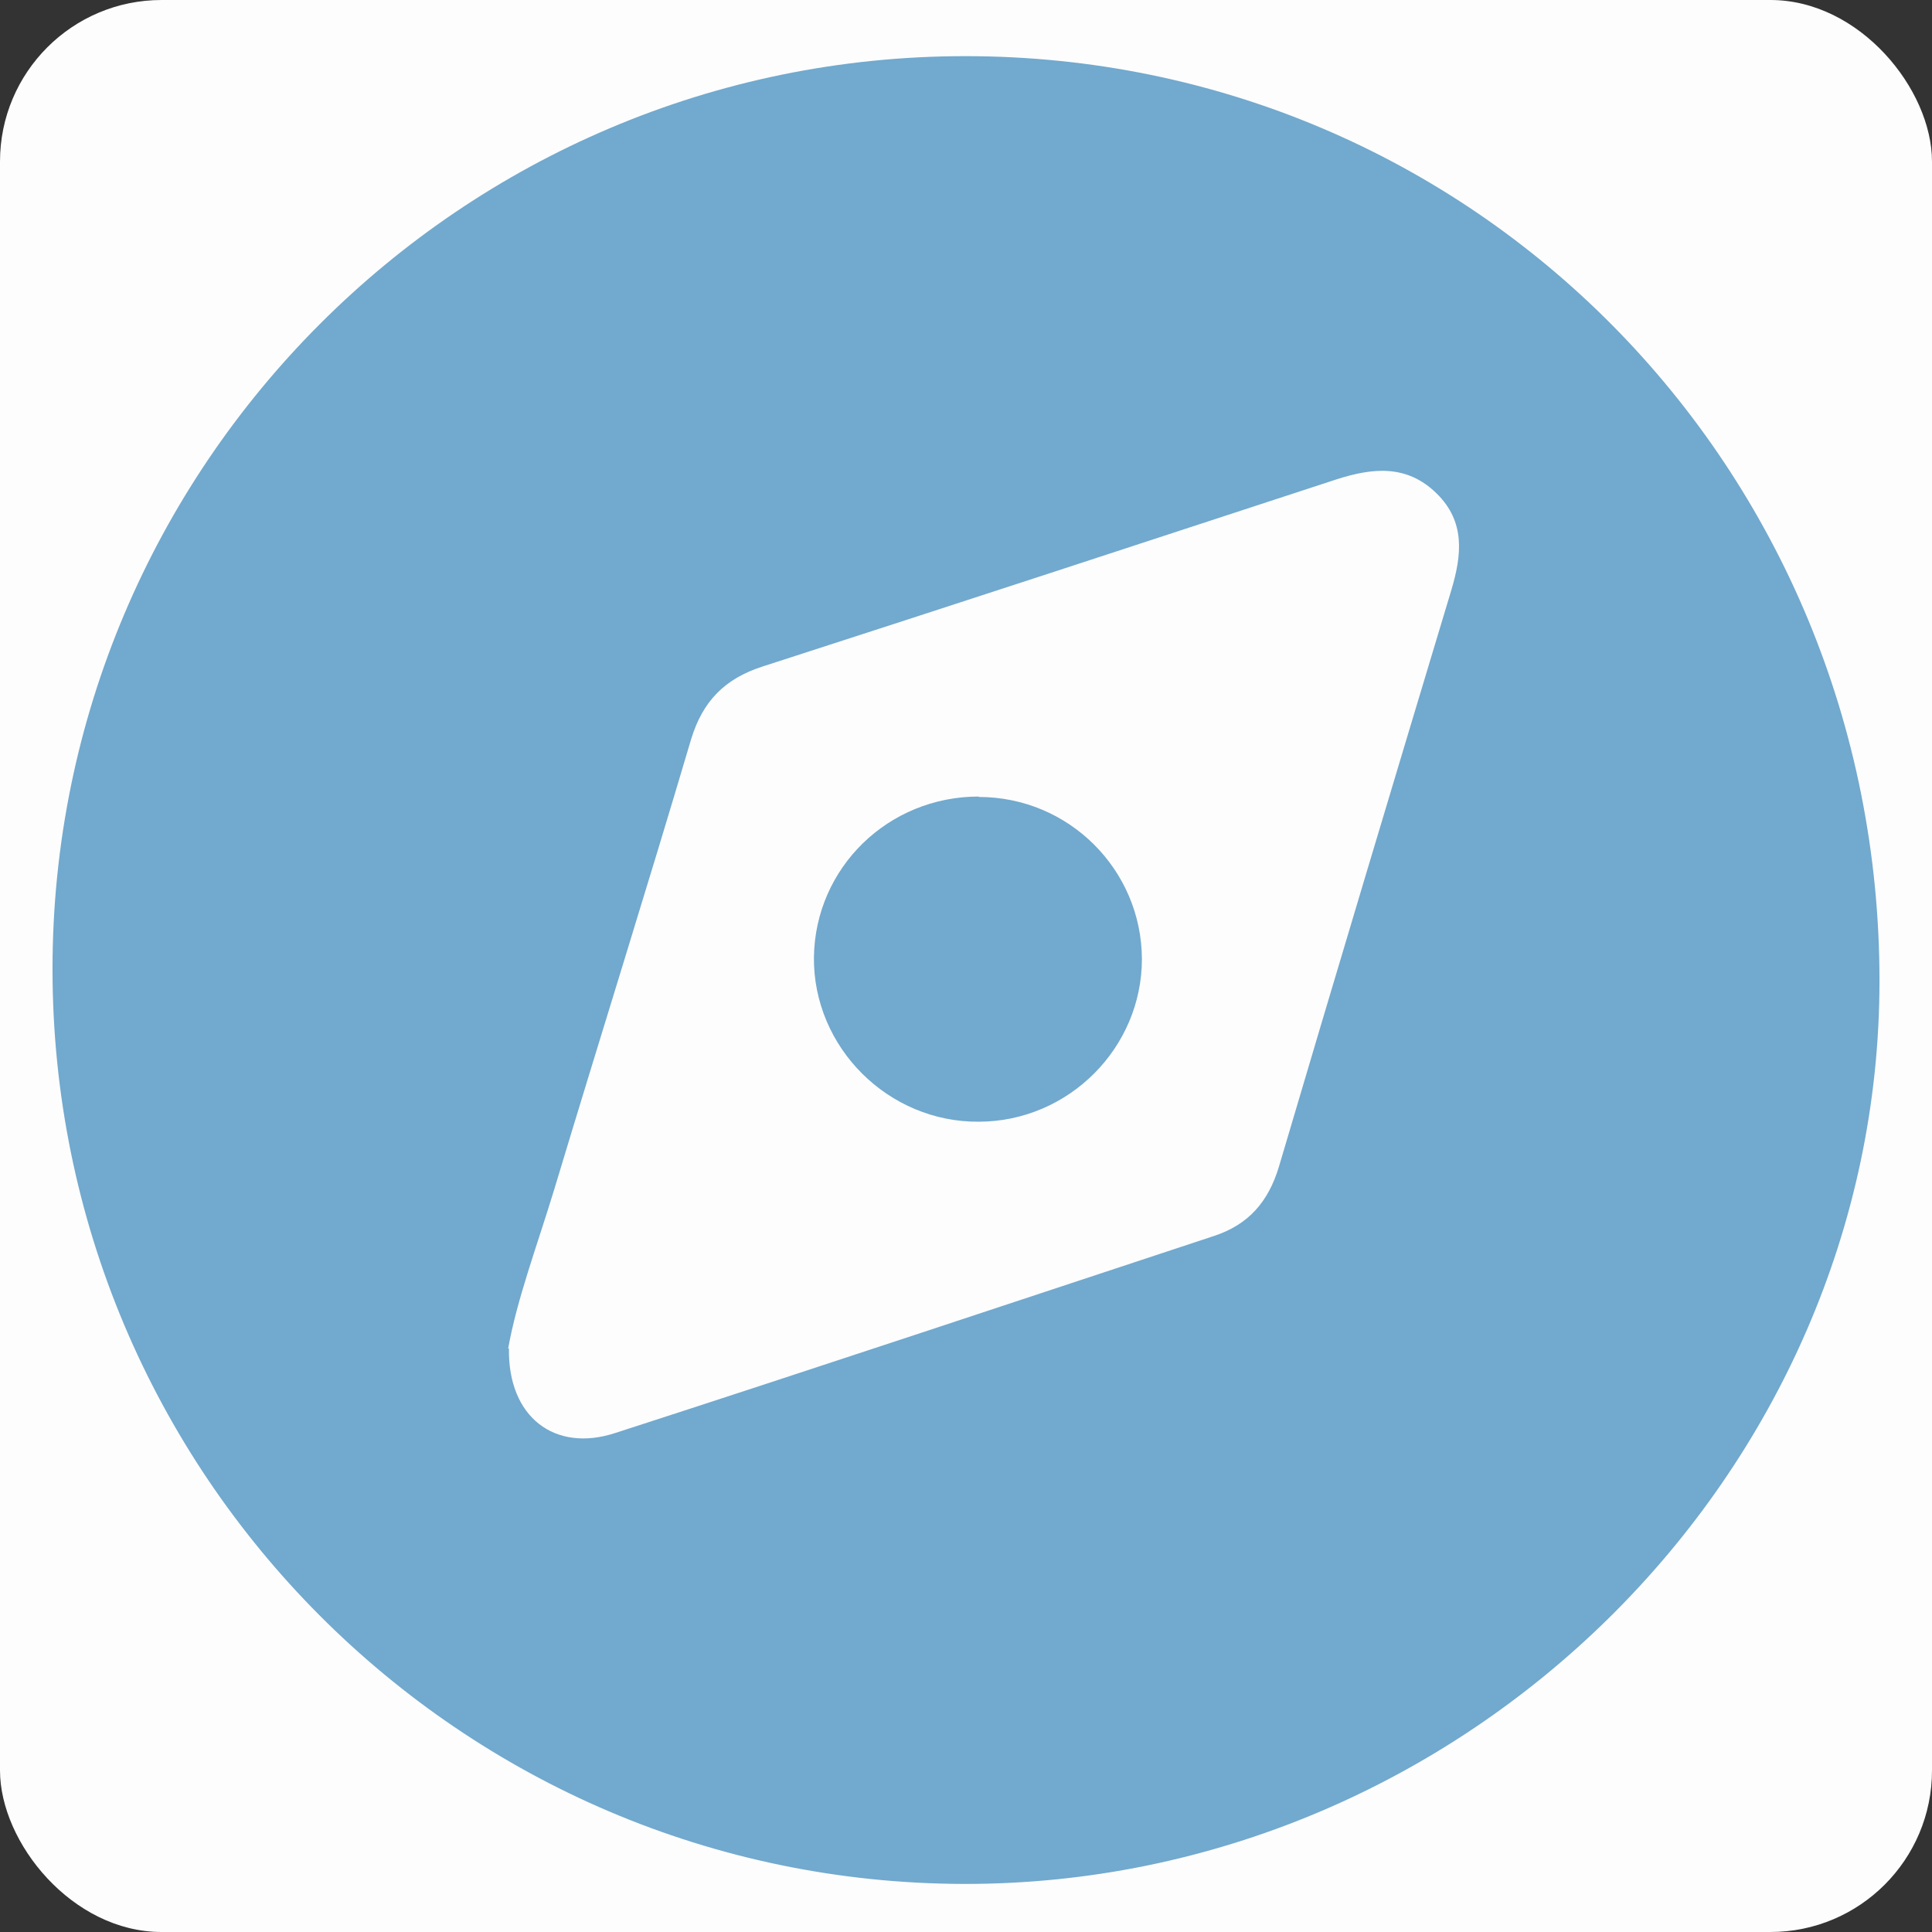
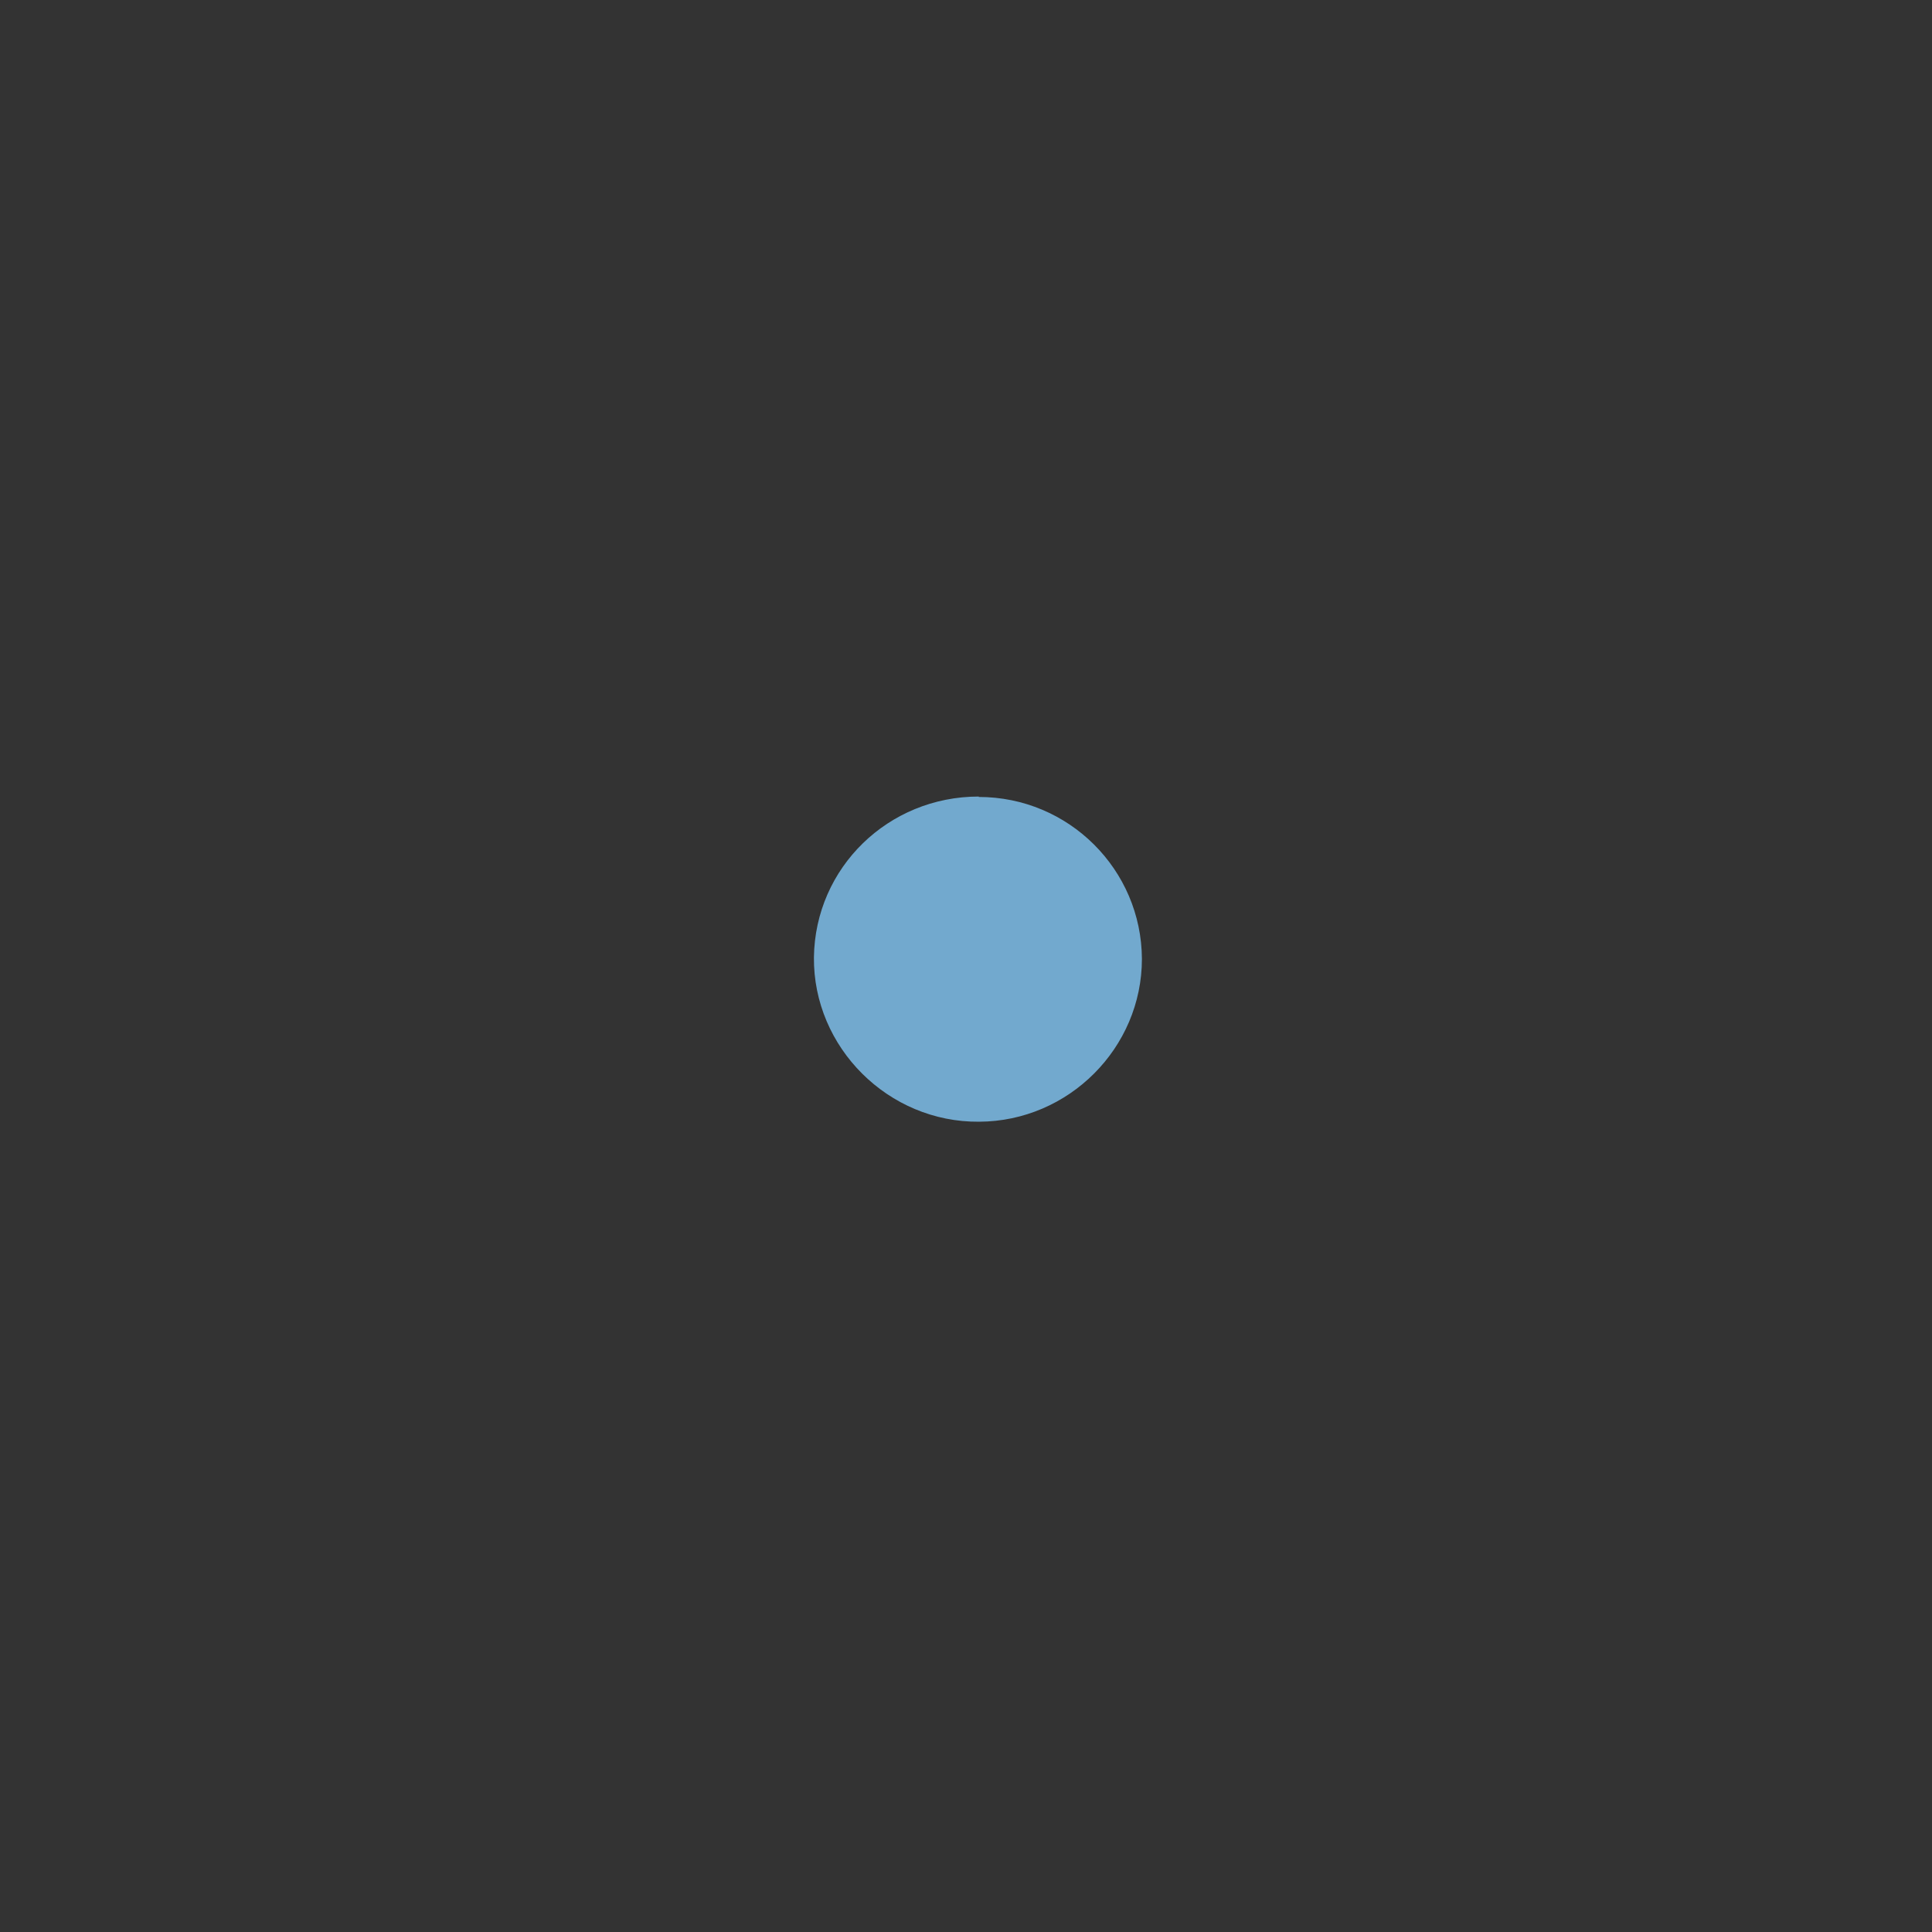
<svg xmlns="http://www.w3.org/2000/svg" id="Layer_2" data-name="Layer 2" viewBox="0 0 47.83 47.83">
  <rect x="0" y="0" width="47.83" height="47.83" fill="#333333" stroke="none" />
  <defs>
    <style>
      .cls-1 {
        fill: #72a9ce;
      }

      .cls-2 {
        fill: #fdfdfd;
      }
    </style>
  </defs>
  <g id="Layer_1-2" data-name="Layer 1">
    <g>
-       <rect class="cls-2" width="47.83" height="47.83" rx="4" ry="4" />
-       <path class="cls-1" d="M1.3,23.99c0-12.46,10.13-22.6,22.6-22.6,12.57,0,22.63,10.17,22.63,22.89,0,12.23-10.3,22.38-22.67,22.36-12.46-.03-22.56-10.16-22.56-22.65ZM12.6,33.38c-.03,1.71,1.14,2.58,2.62,2.1,4.95-1.6,9.89-3.25,14.83-4.88.86-.28,1.35-.85,1.61-1.71,1.41-4.77,2.84-9.53,4.27-14.28.26-.87.35-1.69-.36-2.39-.74-.73-1.59-.64-2.49-.35-4.73,1.55-9.46,3.1-14.2,4.63-.93.3-1.48.85-1.77,1.8-1.1,3.72-2.27,7.43-3.39,11.15-.42,1.38-.93,2.74-1.14,3.94Z" />
      <path class="cls-1" d="M24.23,19.73c2.23,0,4.03,1.8,4.04,4.01,0,2.2-1.81,4.02-4.03,4.03-2.25.02-4.11-1.84-4.09-4.07.03-2.22,1.84-3.98,4.08-3.98Z" />
    </g>
  </g>
</svg>